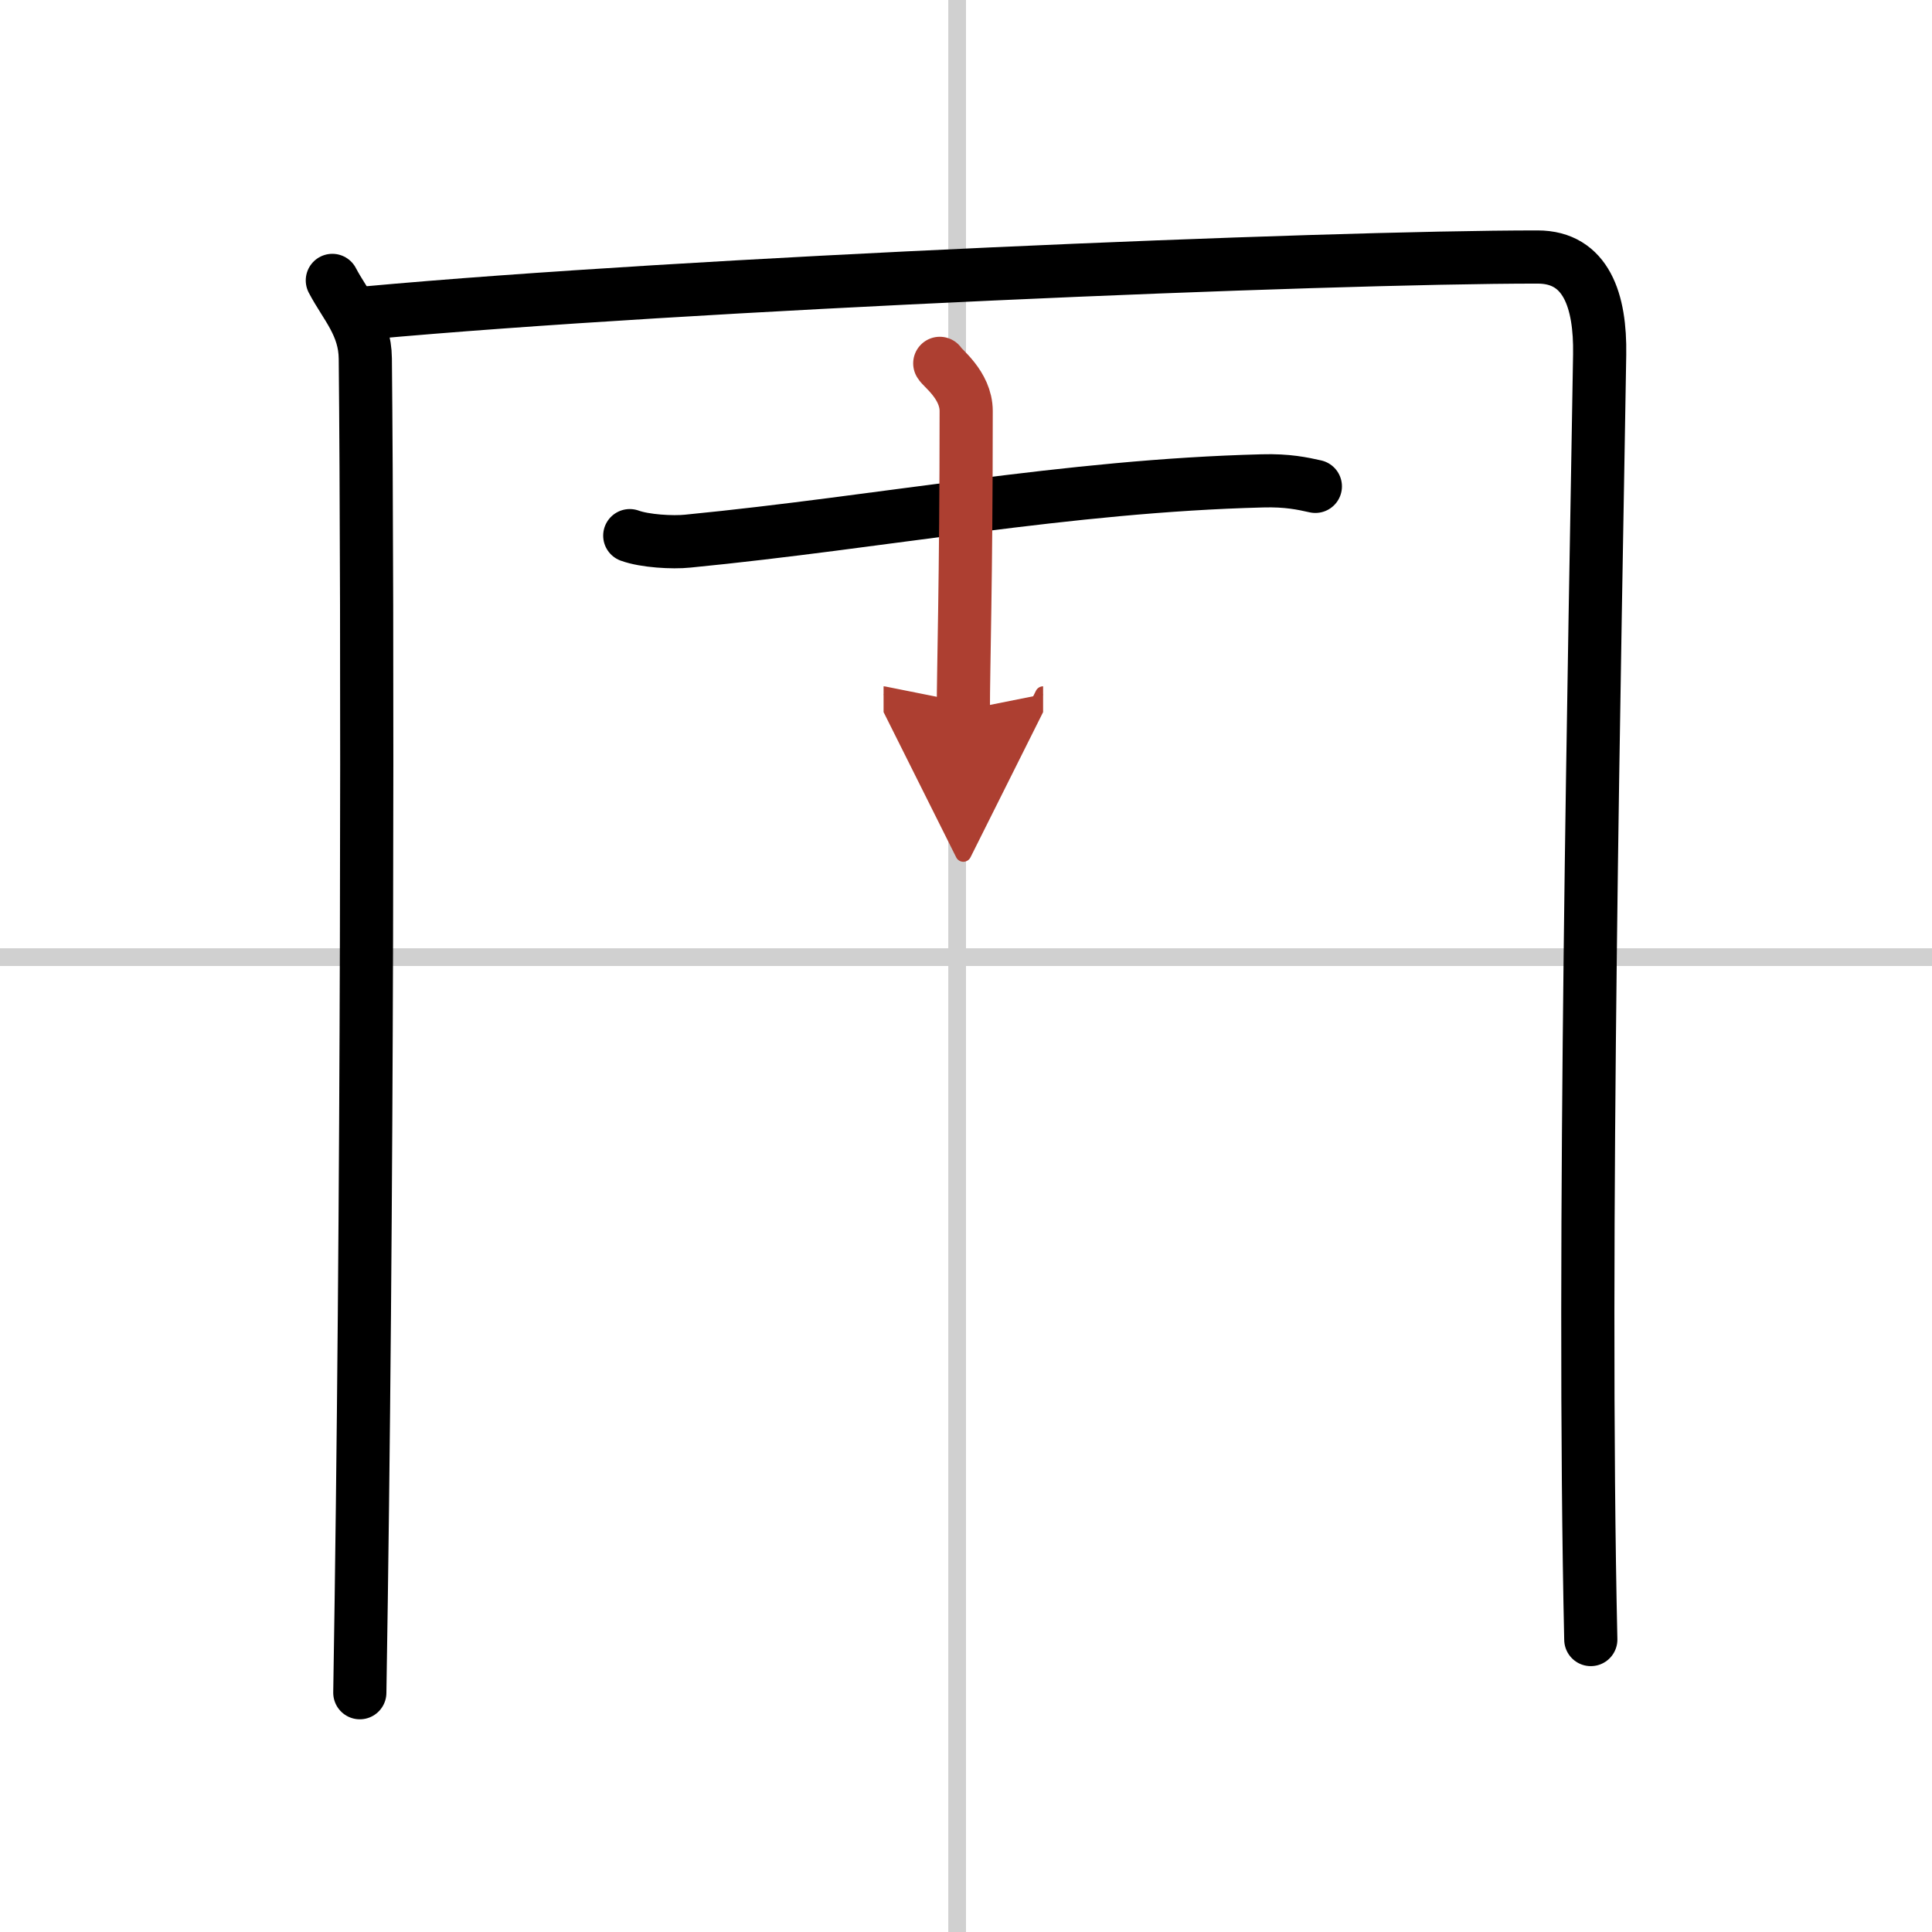
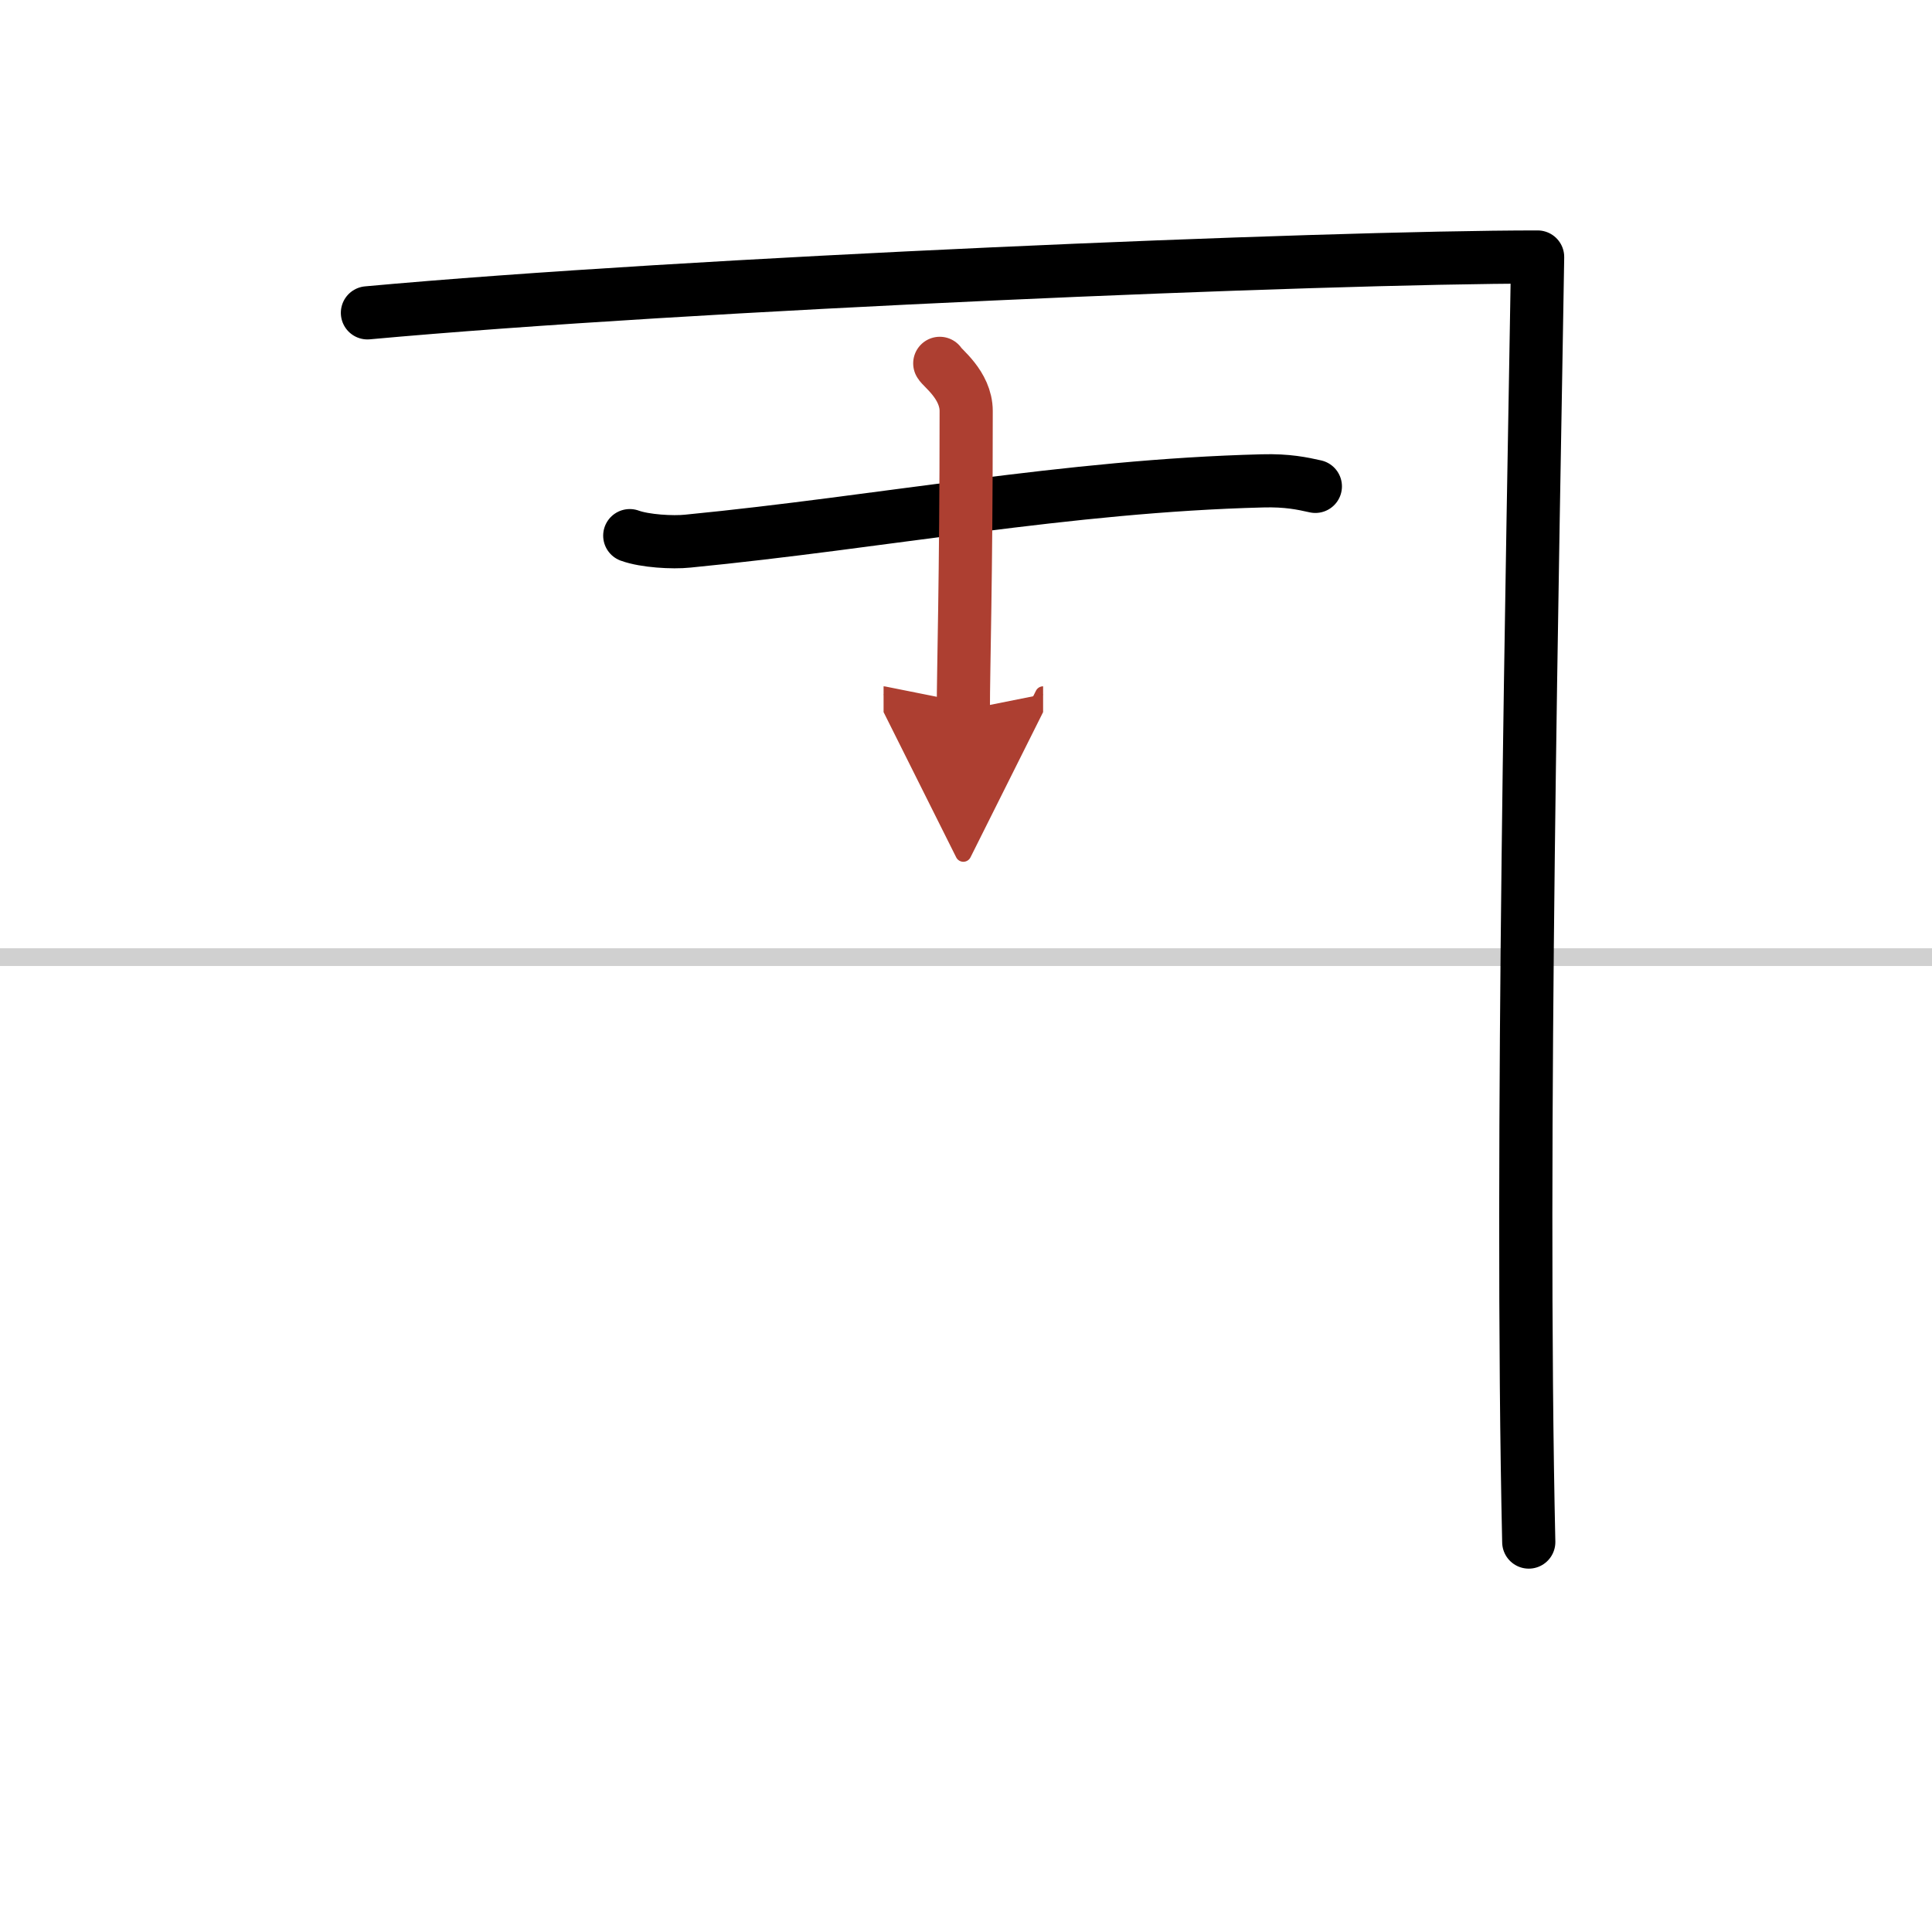
<svg xmlns="http://www.w3.org/2000/svg" width="400" height="400" viewBox="0 0 109 109">
  <defs>
    <marker id="a" markerWidth="4" orient="auto" refX="1" refY="5" viewBox="0 0 10 10">
      <polyline points="0 0 10 5 0 10 1 5" fill="#ad3f31" stroke="#ad3f31" />
    </marker>
  </defs>
  <g fill="none" stroke="#000" stroke-linecap="round" stroke-linejoin="round" stroke-width="3">
    <rect width="100%" height="100%" fill="#fff" stroke="#fff" />
-     <line x1="54" x2="54" y2="109" stroke="#d0d0d0" stroke-width="1" />
    <line x2="109" y1="54" y2="54" stroke="#d0d0d0" stroke-width="1" />
-     <path d="m18.75 15.82c0.75 1.43 1.84 2.51 1.86 4.41 0.14 14.27 0.14 48.02-0.31 75.27" />
-     <path d="M20.73,17.65C38.75,16,74.68,14.5,86.75,14.5c2.75,0,3.55,2.49,3.5,5.5c-0.25,15.75-1,50.25-0.5,72.5" />
+     <path d="M20.73,17.65C38.75,16,74.68,14.5,86.75,14.5c-0.25,15.75-1,50.25-0.5,72.5" />
    <path d="m35.53 30.22c0.85 0.31 2.42 0.4 3.27 0.31 10.96-1.07 21.39-3.12 32.42-3.4 1.42-0.04 2.27 0.15 2.99 0.31" />
    <path d="m53.02 20.5c0.1 0.23 1.49 1.21 1.49 2.69 0 9.63-0.16 14.46-0.16 16.88" marker-end="url(#a)" stroke="#ad3f31" />
  </g>
</svg>